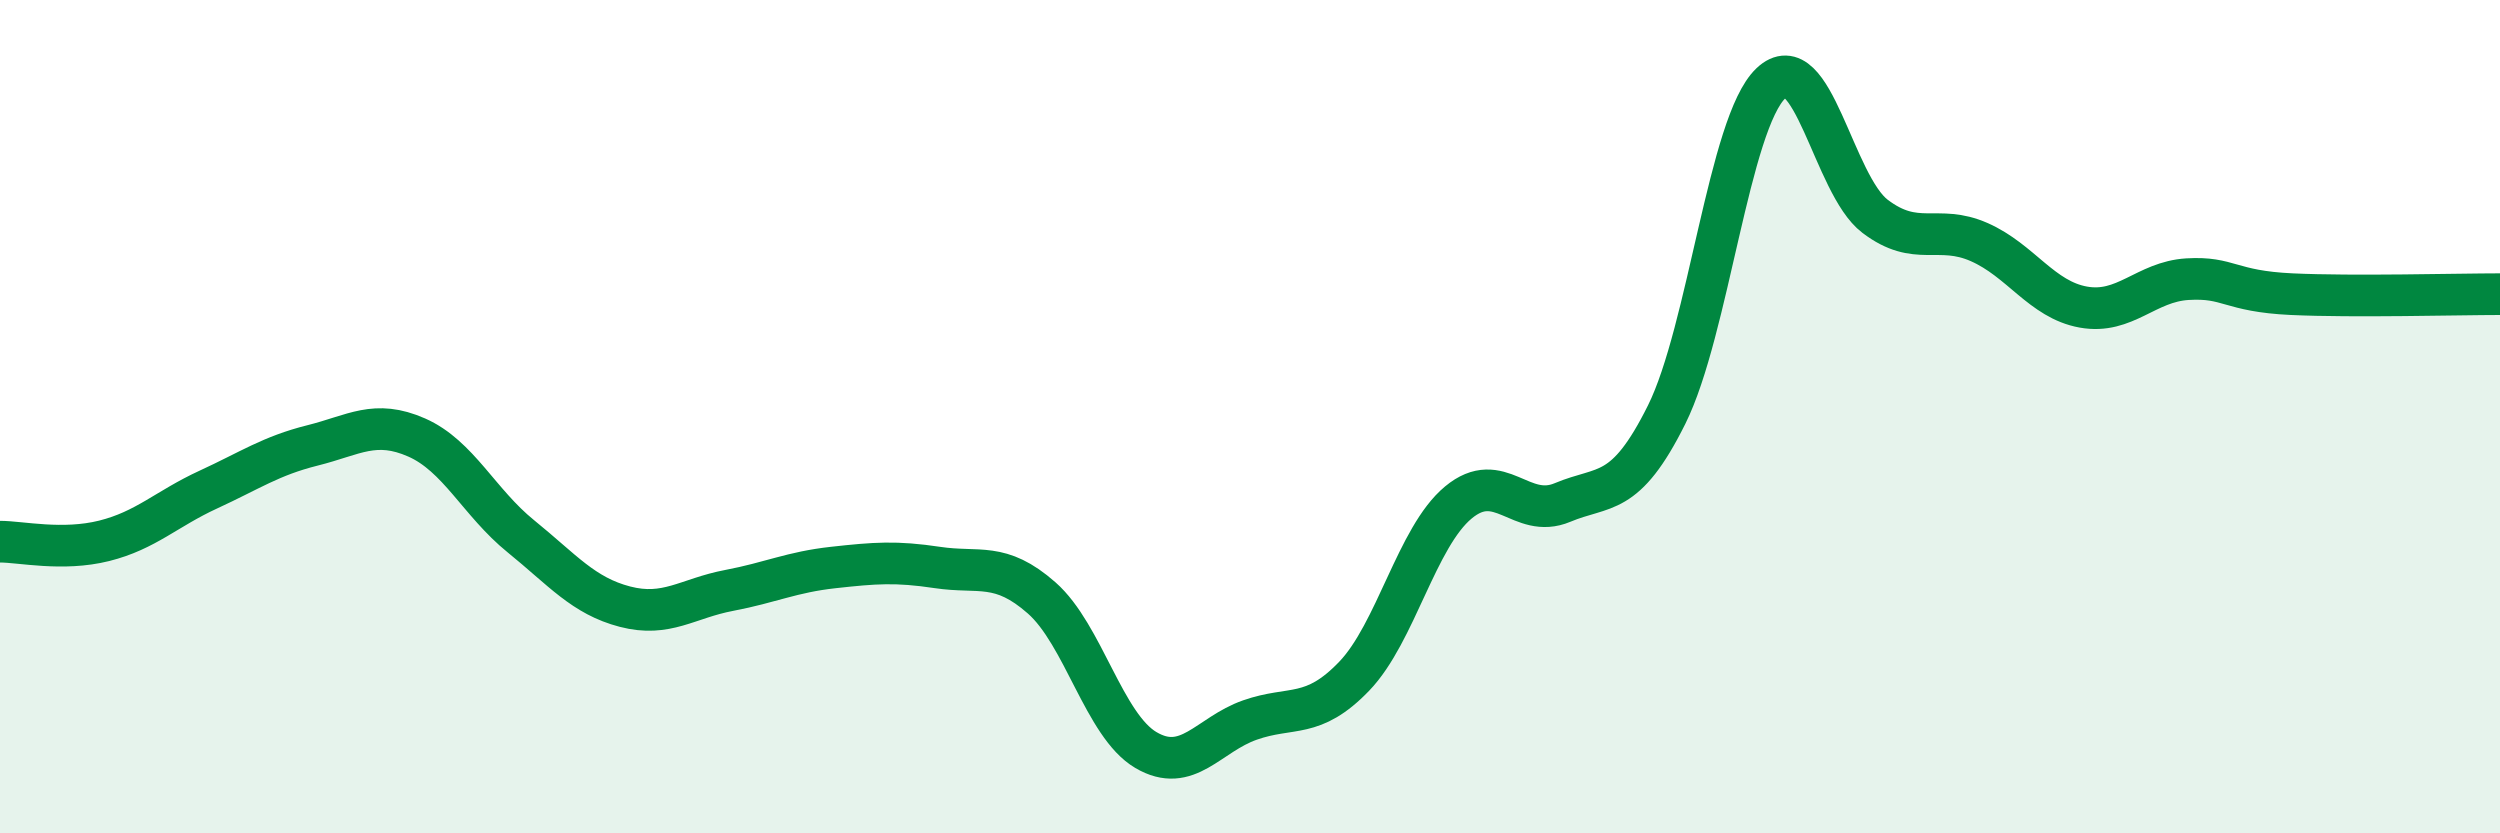
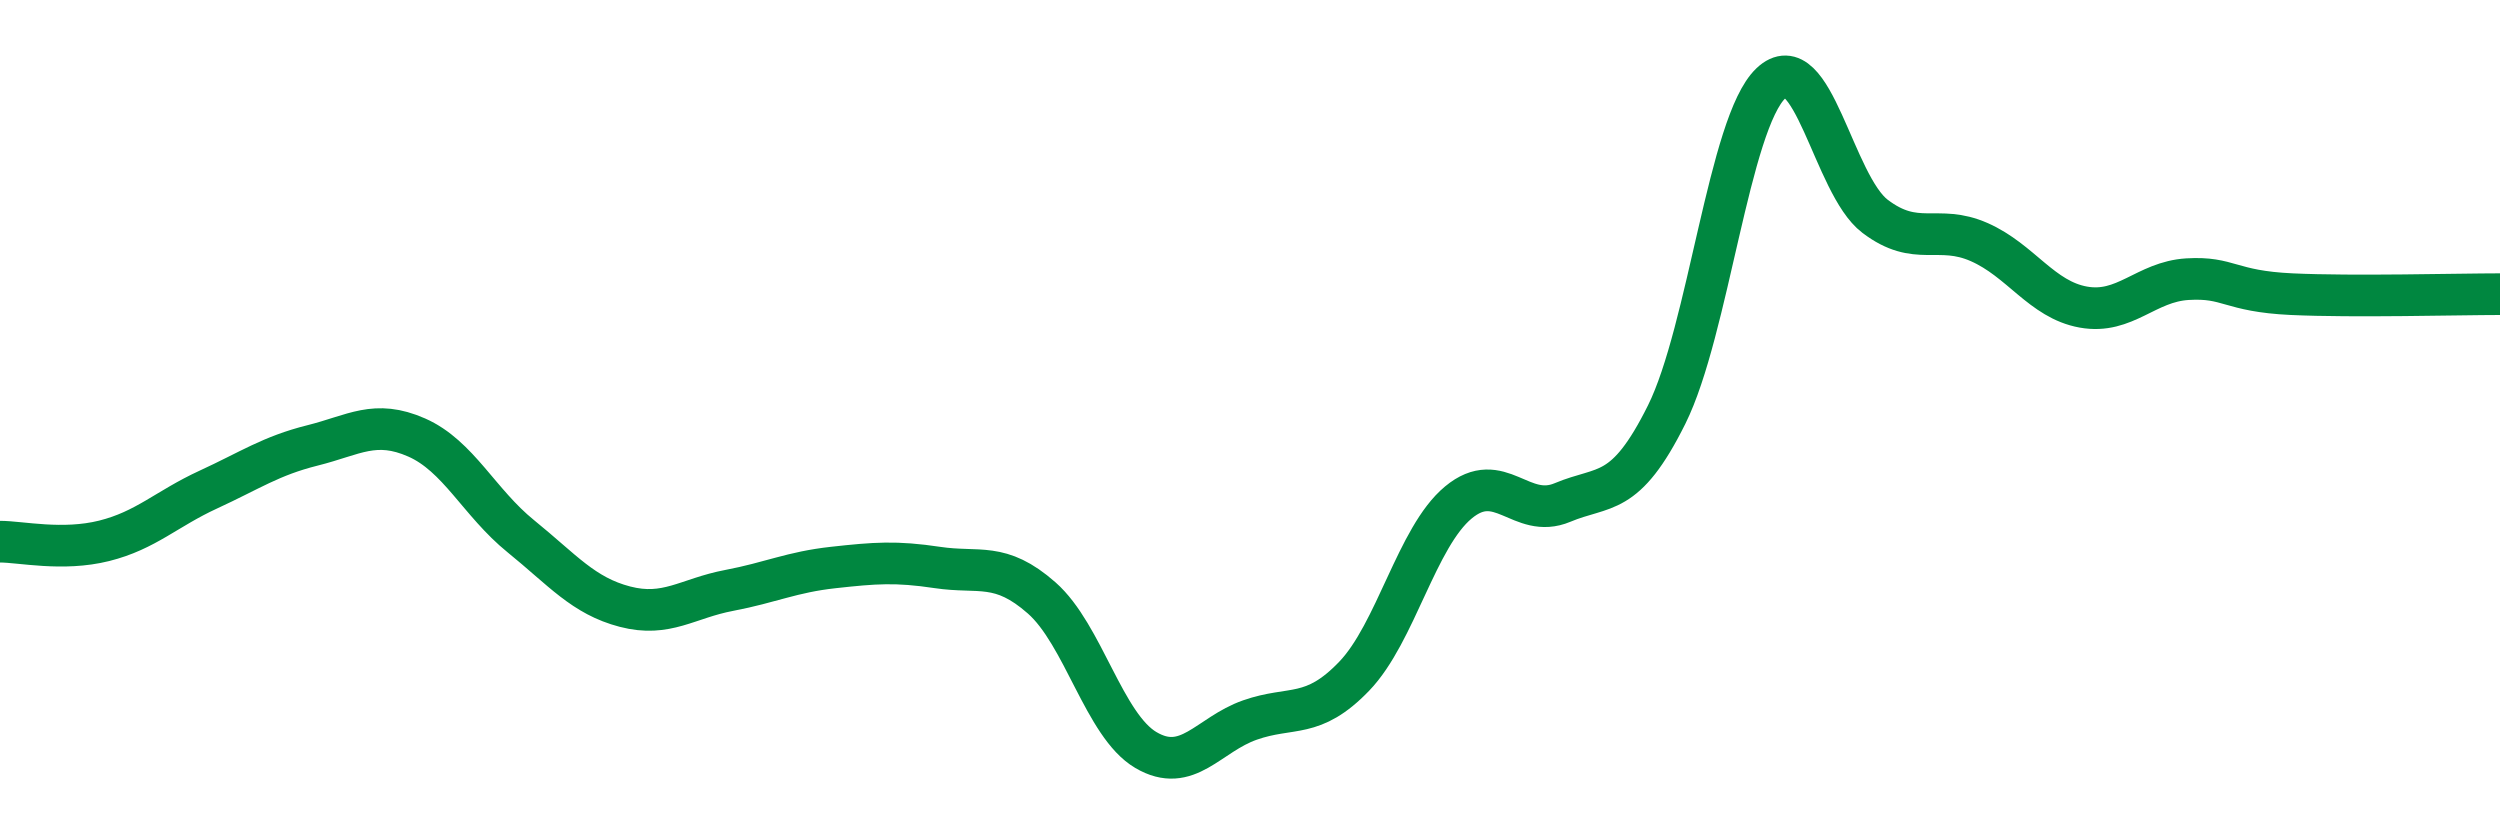
<svg xmlns="http://www.w3.org/2000/svg" width="60" height="20" viewBox="0 0 60 20">
-   <path d="M 0,13 C 0.5,13 1.5,13.23 2.5,12.98 C 3.5,12.73 4,12.21 5,11.75 C 6,11.29 6.5,10.94 7.5,10.69 C 8.5,10.44 9,10.06 10,10.5 C 11,10.94 11.5,12.06 12.5,12.87 C 13.5,13.68 14,14.3 15,14.56 C 16,14.82 16.5,14.36 17.5,14.17 C 18.5,13.98 19,13.73 20,13.62 C 21,13.51 21.5,13.47 22.5,13.62 C 23.5,13.77 24,13.47 25,14.35 C 26,15.23 26.5,17.41 27.5,18 C 28.5,18.59 29,17.63 30,17.28 C 31,16.93 31.5,17.27 32.5,16.23 C 33.5,15.19 34,12.89 35,12.06 C 36,11.23 36.5,12.48 37.5,12.06 C 38.5,11.64 39,11.96 40,9.95 C 41,7.94 41.5,2.95 42.5,2 C 43.5,1.05 44,4.43 45,5.19 C 46,5.95 46.5,5.37 47.5,5.81 C 48.5,6.25 49,7.19 50,7.37 C 51,7.55 51.5,6.76 52.5,6.7 C 53.5,6.64 53.5,6.99 55,7.06 C 56.5,7.13 59,7.06 60,7.06L60 20L0 20Z" fill="#008740" opacity="0.1" stroke-linecap="round" stroke-linejoin="round" />
  <path d="M 0,13 C 0.5,13 1.5,13.23 2.5,12.98 C 3.5,12.73 4,12.21 5,11.75 C 6,11.29 6.5,10.94 7.5,10.69 C 8.5,10.44 9,10.06 10,10.5 C 11,10.94 11.5,12.06 12.5,12.87 C 13.5,13.68 14,14.3 15,14.56 C 16,14.82 16.5,14.36 17.5,14.17 C 18.5,13.98 19,13.73 20,13.62 C 21,13.51 21.5,13.47 22.5,13.62 C 23.5,13.77 24,13.47 25,14.35 C 26,15.23 26.5,17.41 27.5,18 C 28.5,18.59 29,17.63 30,17.28 C 31,16.93 31.5,17.27 32.5,16.23 C 33.5,15.19 34,12.89 35,12.06 C 36,11.23 36.5,12.48 37.5,12.06 C 38.5,11.64 39,11.96 40,9.95 C 41,7.94 41.5,2.95 42.5,2 C 43.5,1.05 44,4.43 45,5.19 C 46,5.95 46.5,5.37 47.5,5.81 C 48.5,6.25 49,7.19 50,7.37 C 51,7.55 51.5,6.76 52.5,6.7 C 53.5,6.64 53.5,6.99 55,7.06 C 56.5,7.13 59,7.06 60,7.06" stroke="#008740" stroke-width="1" fill="none" stroke-linecap="round" stroke-linejoin="round" />
</svg>